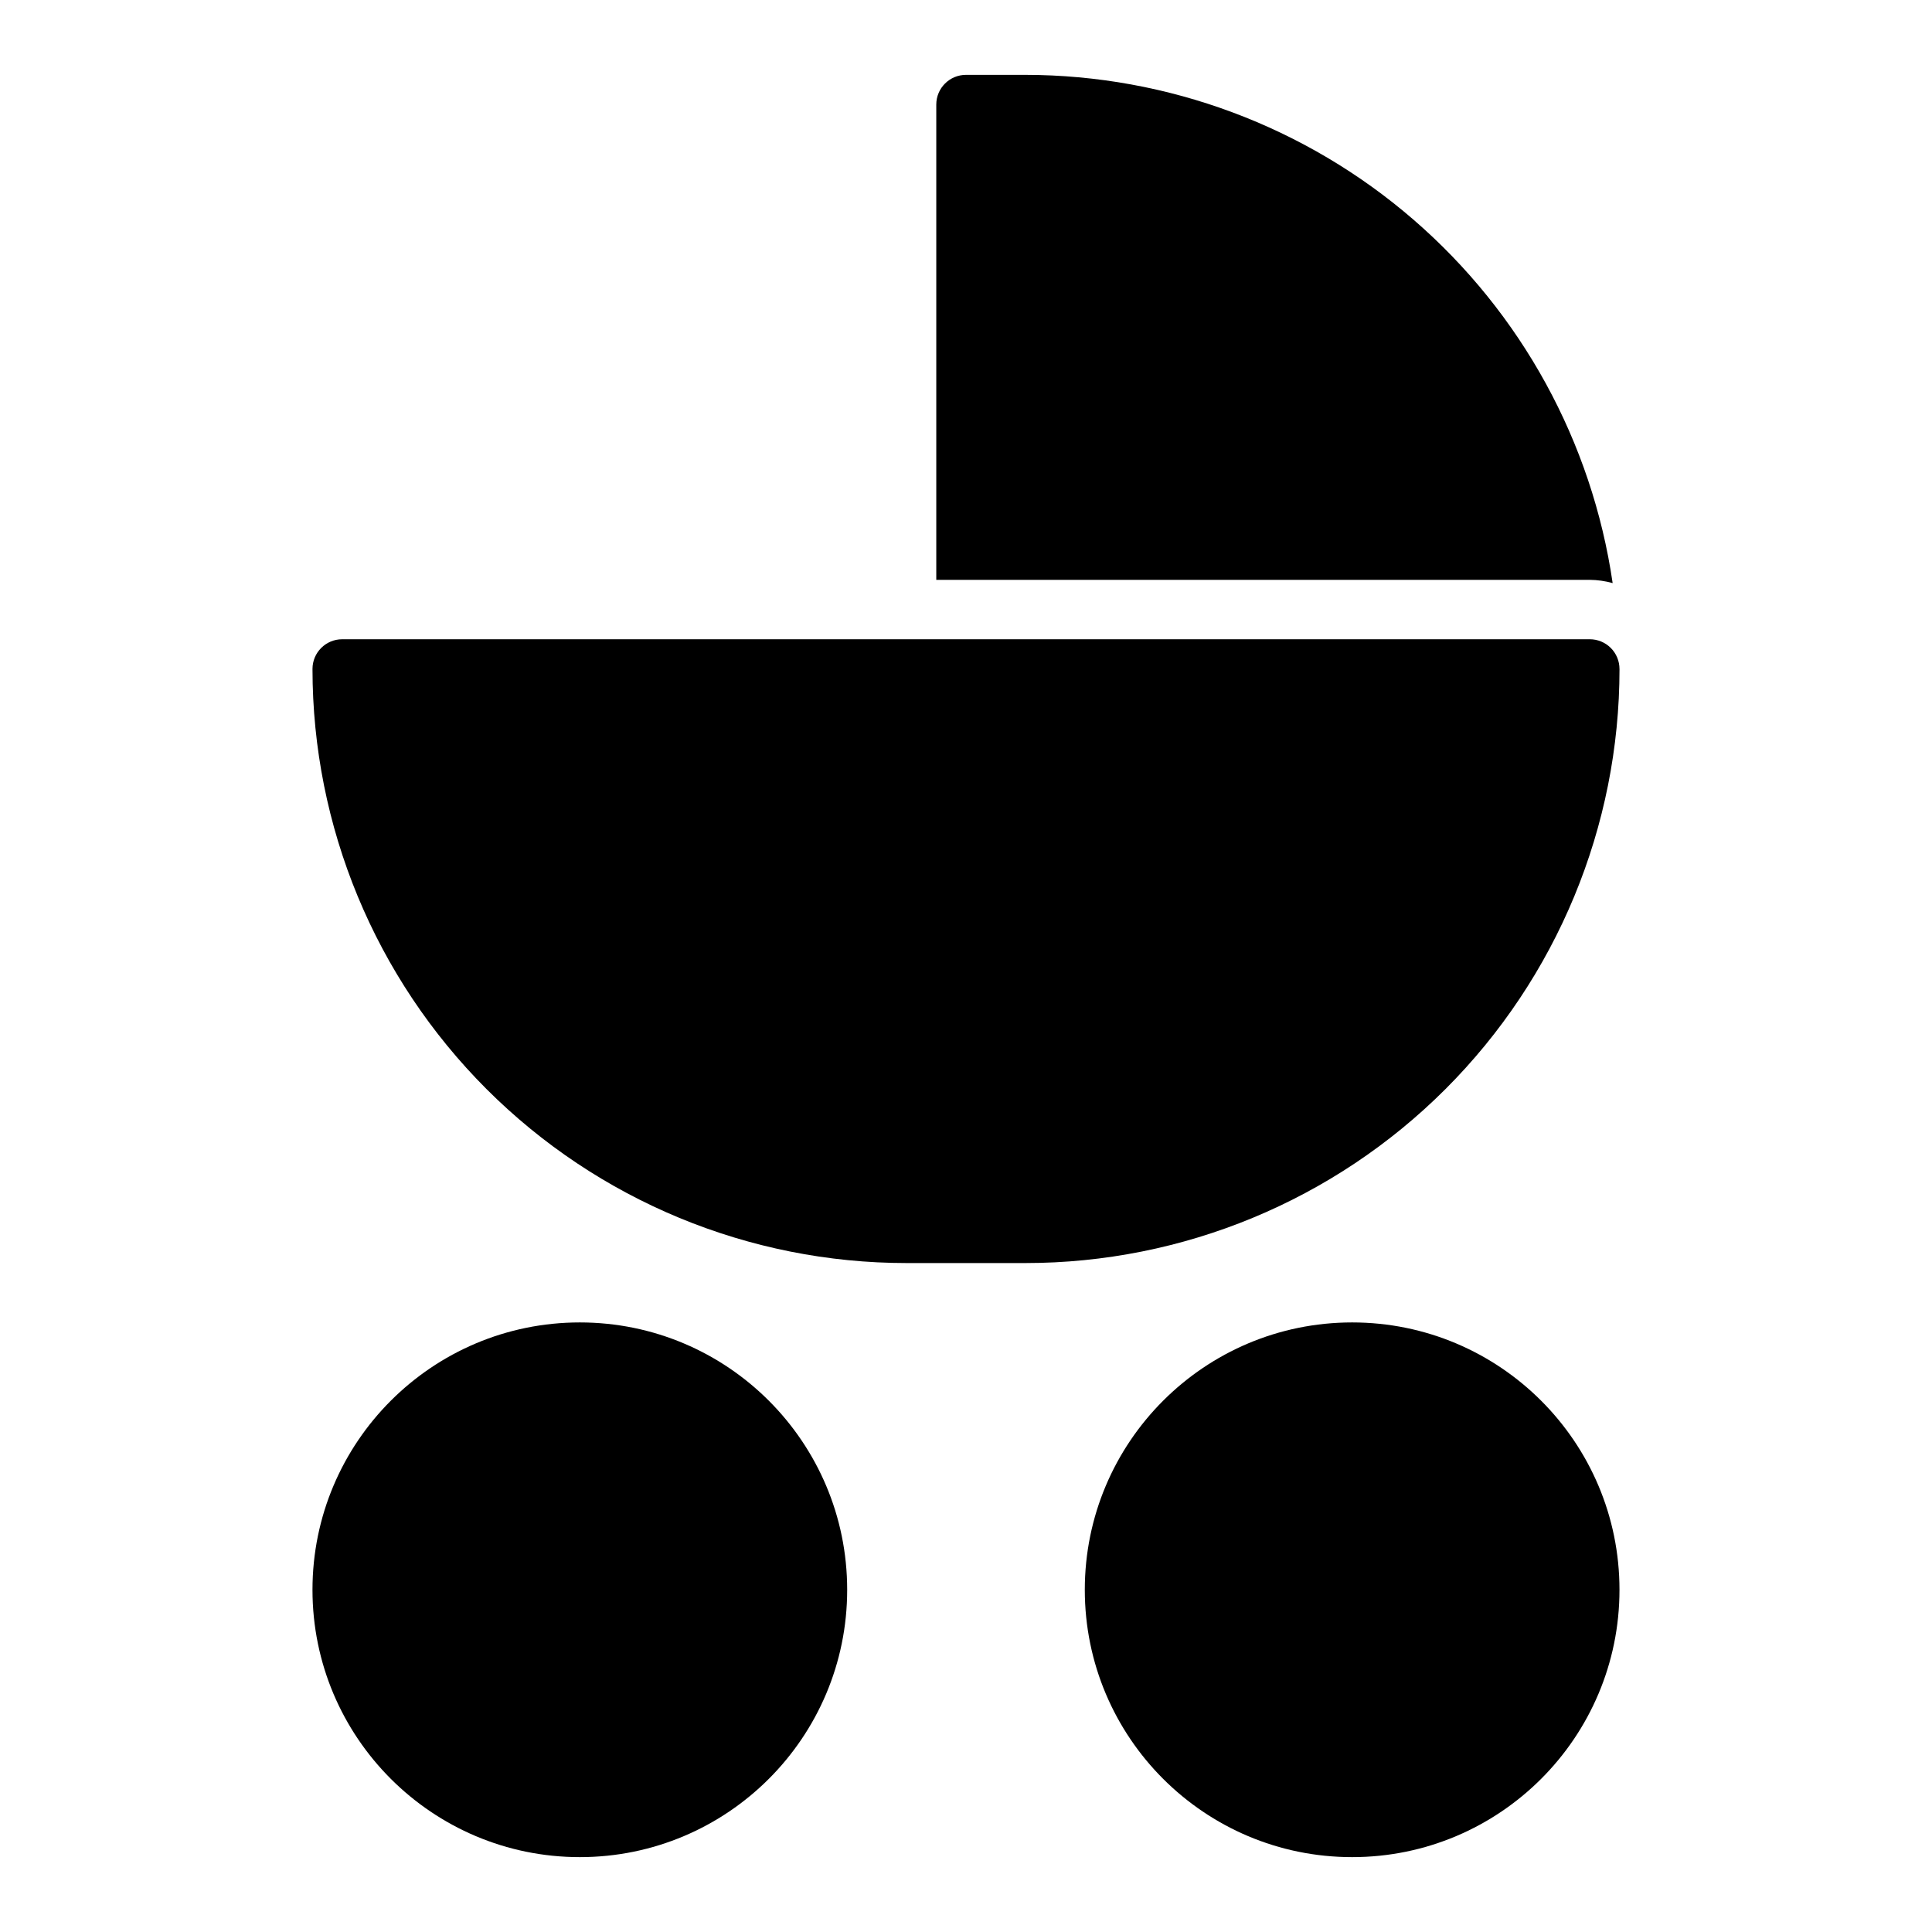
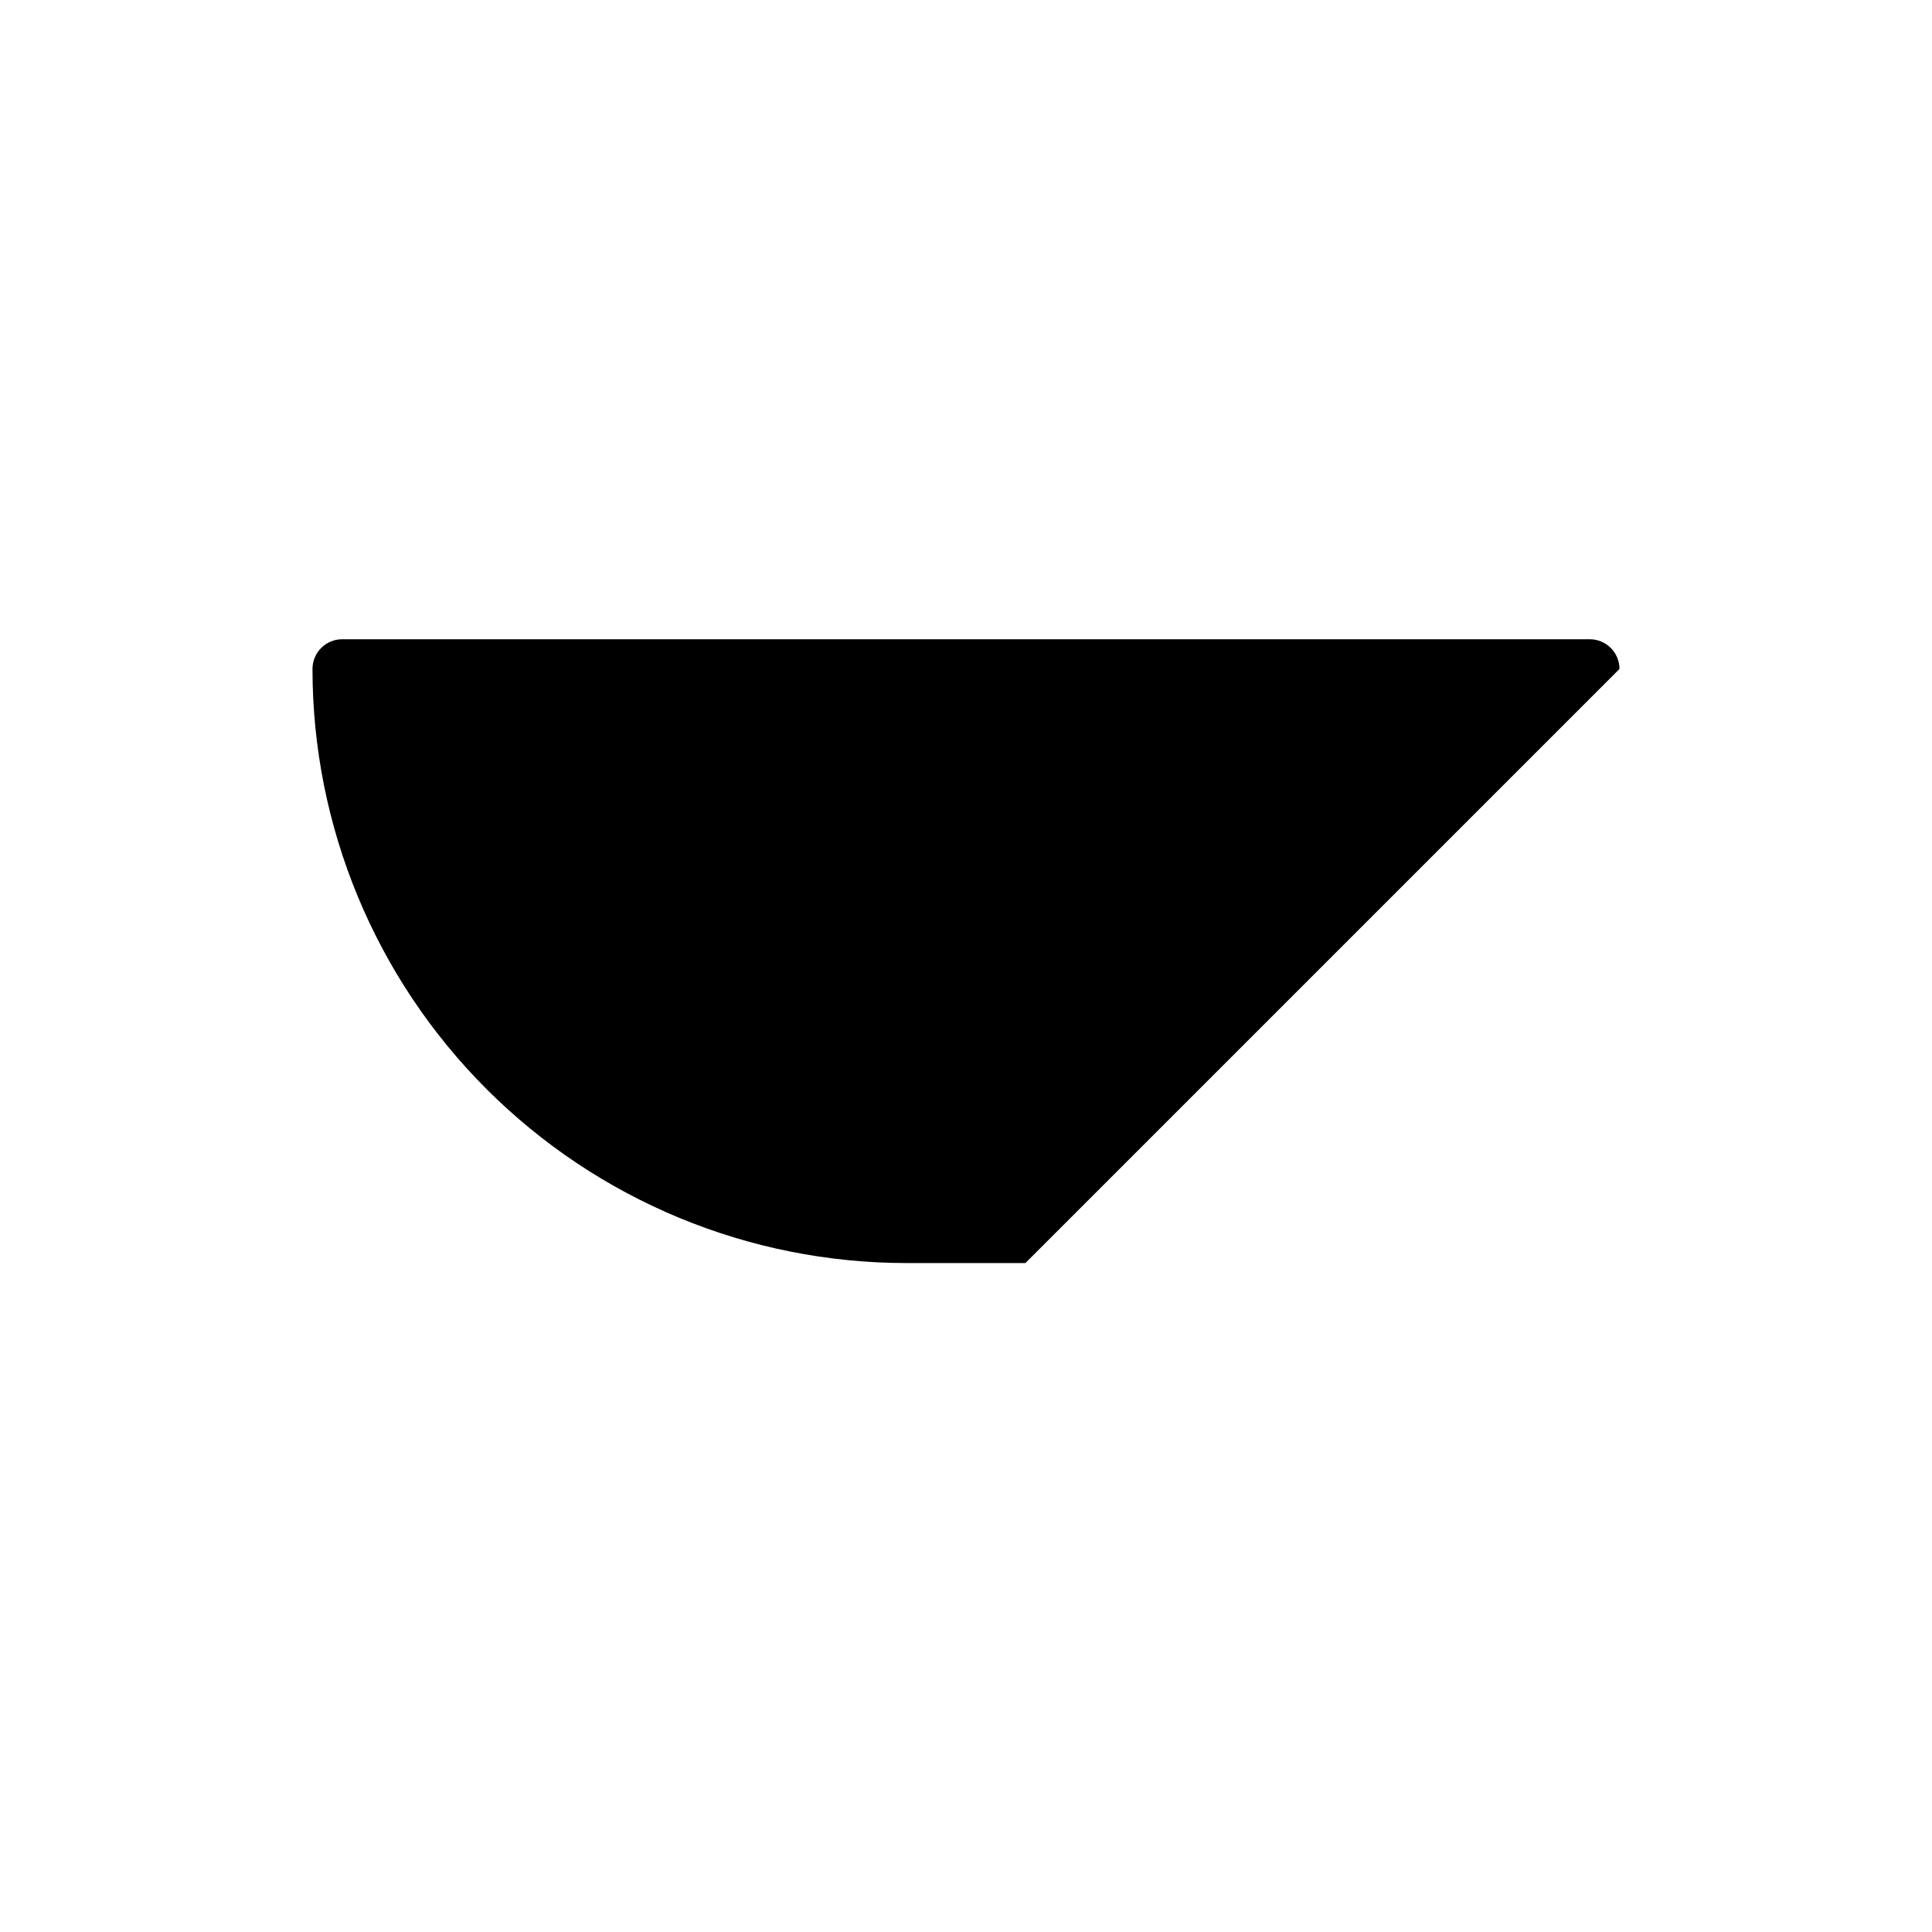
<svg xmlns="http://www.w3.org/2000/svg" fill="#000000" width="800px" height="800px" version="1.1" viewBox="144 144 512 512">
  <g>
-     <path d="m368.51 565.31c0 39.125-31.723 70.848-70.848 70.848-39.129 0-70.852-31.723-70.852-70.848 0-39.129 31.723-70.852 70.852-70.852 39.125 0 70.848 31.723 70.848 70.852" />
-     <path d="m573.18 565.31c0 39.125-31.719 70.848-70.848 70.848-39.129 0-70.848-31.723-70.848-70.848 0-39.129 31.719-70.852 70.848-70.852 39.129 0 70.848 31.723 70.848 70.852" />
-     <path d="m571.37 298.53c-5.457-37.391-24.184-71.57-52.758-96.297-28.57-24.727-65.082-38.355-102.87-38.395h-15.742c-4.348 0-7.875 3.527-7.875 7.875v125.95h173.19c2.047 0.023 4.086 0.312 6.059 0.863z" />
-     <path d="m573.18 321.28c0-2.086-0.828-4.09-2.305-5.566-1.477-1.477-3.481-2.305-5.566-2.305h-330.62c-4.348 0-7.875 3.523-7.875 7.871 0 41.758 16.59 81.801 46.113 111.33 29.527 29.527 69.574 46.113 111.33 46.113h31.488c41.758 0 81.801-16.586 111.33-46.113 29.523-29.527 46.113-69.57 46.113-111.33z" />
+     <path d="m573.18 321.28c0-2.086-0.828-4.09-2.305-5.566-1.477-1.477-3.481-2.305-5.566-2.305h-330.62c-4.348 0-7.875 3.523-7.875 7.871 0 41.758 16.59 81.801 46.113 111.33 29.527 29.527 69.574 46.113 111.33 46.113h31.488z" />
  </g>
</svg>